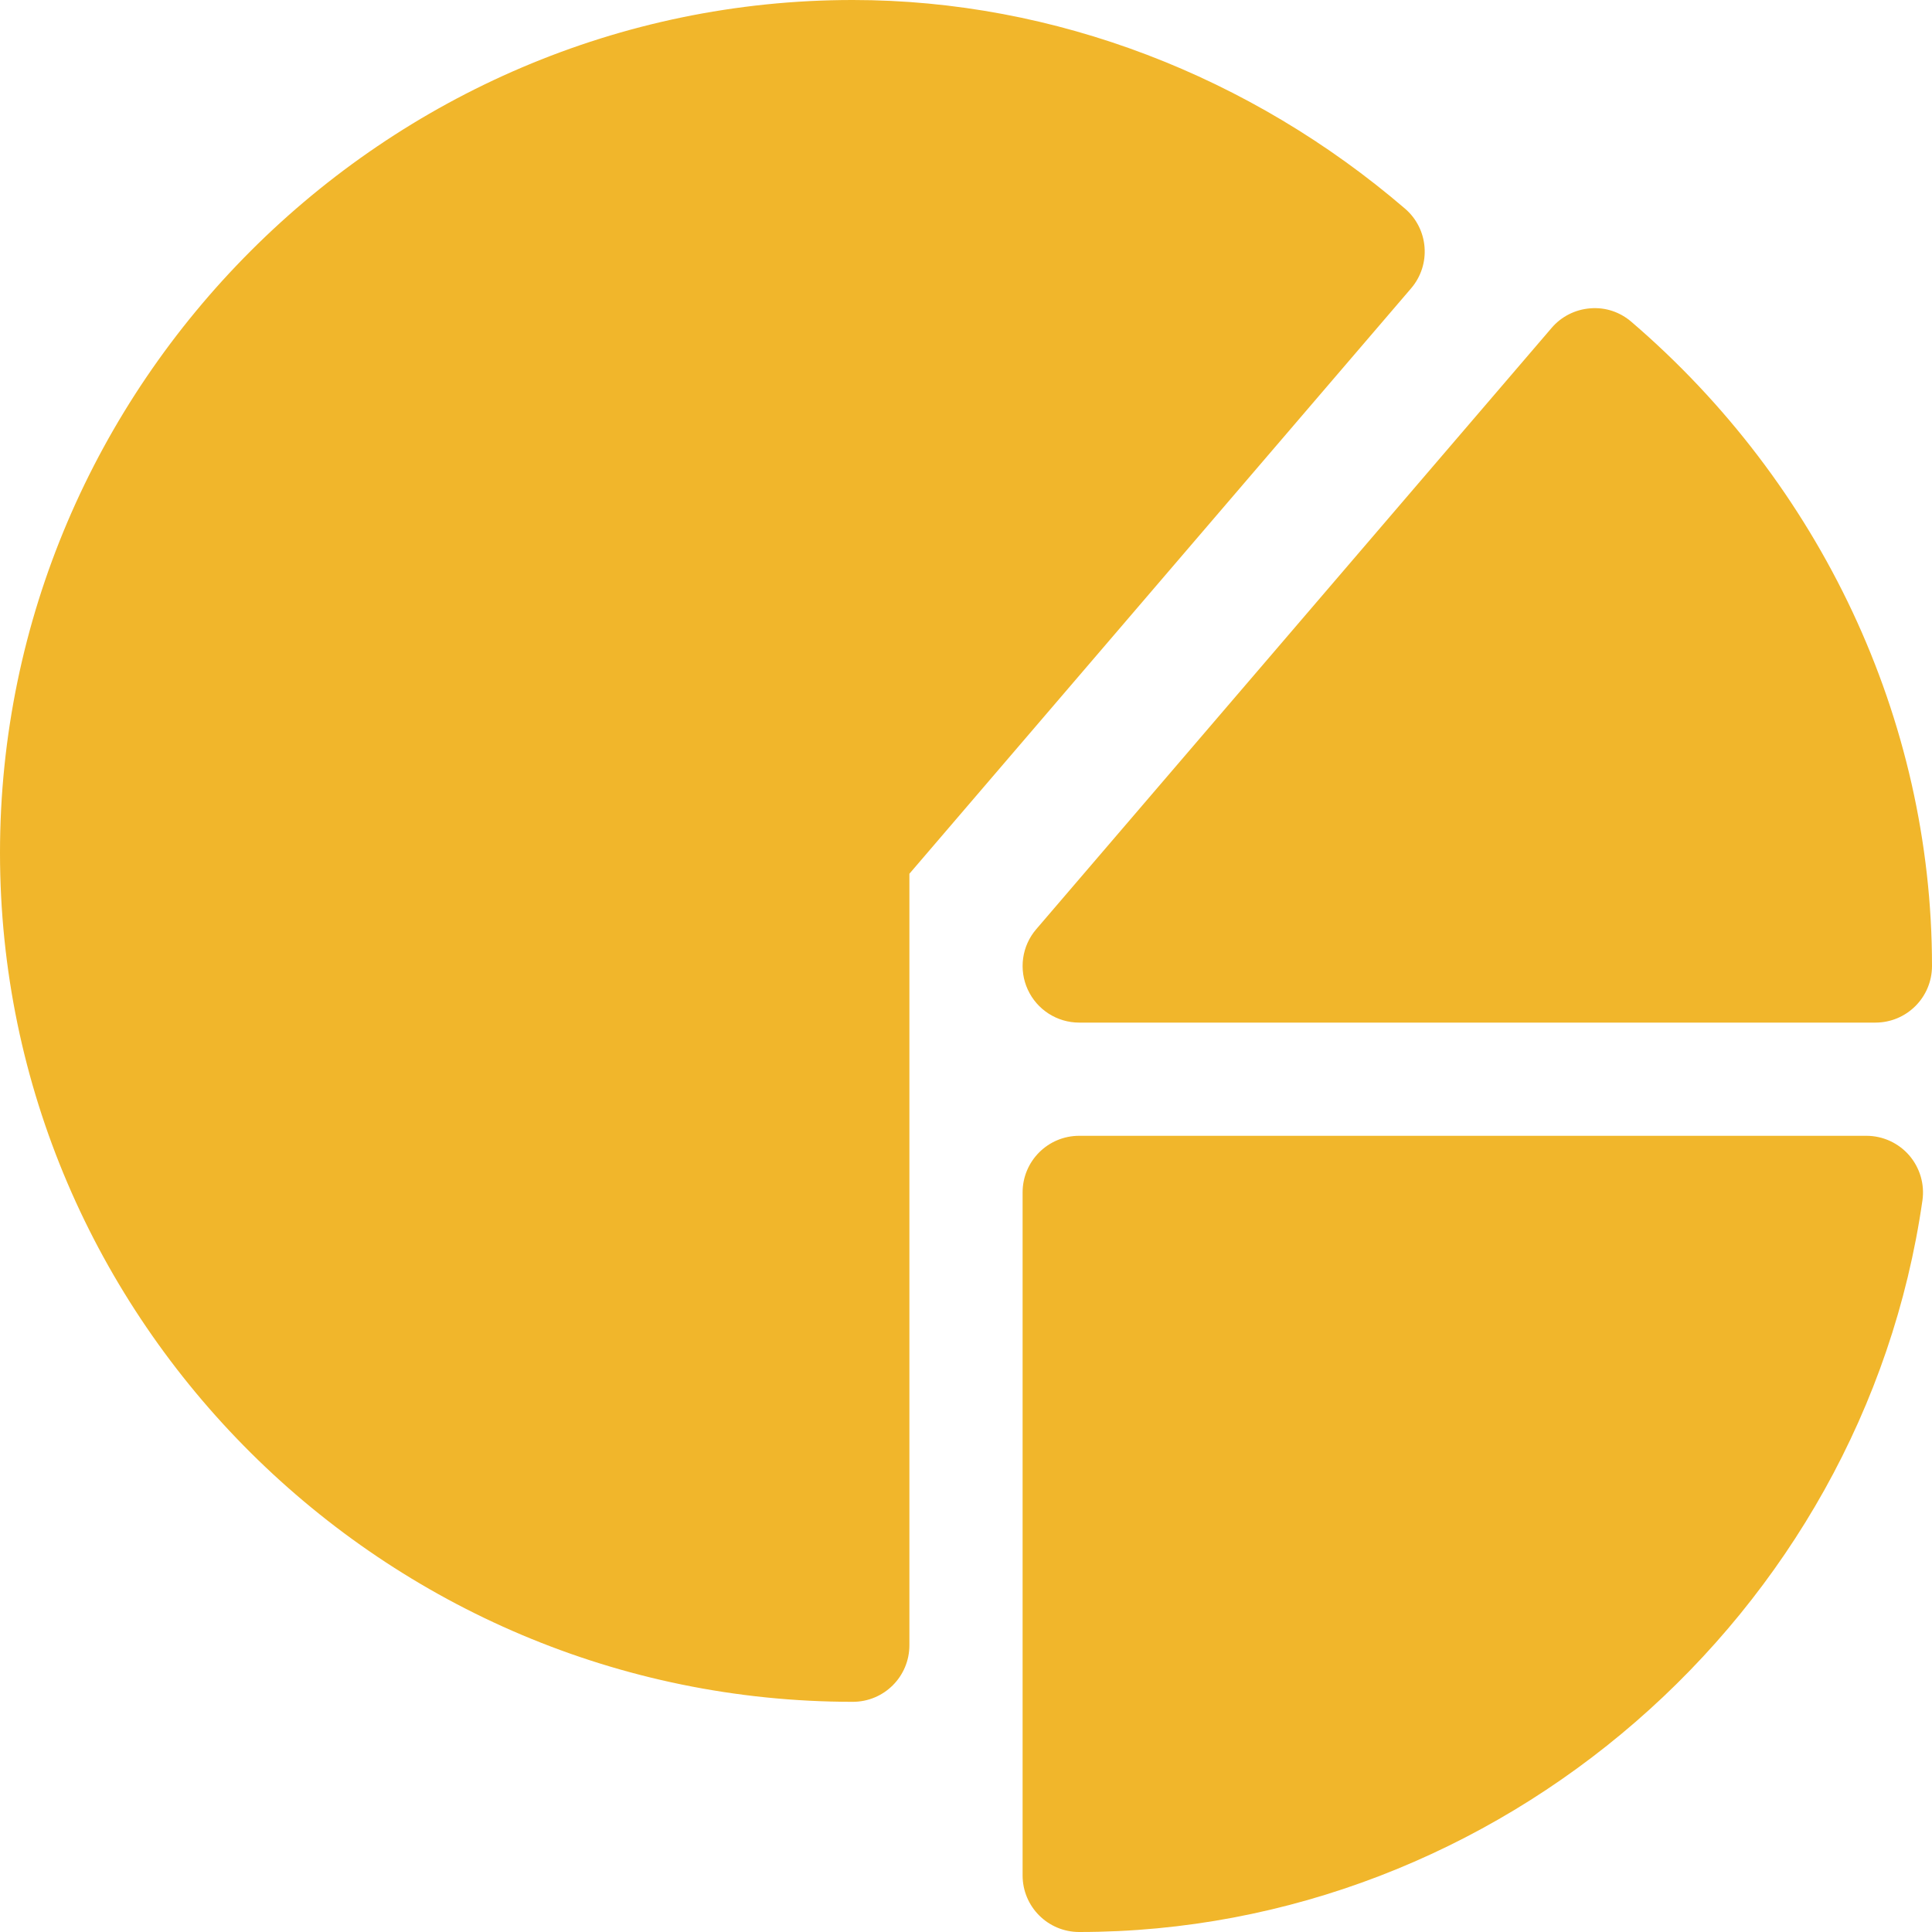
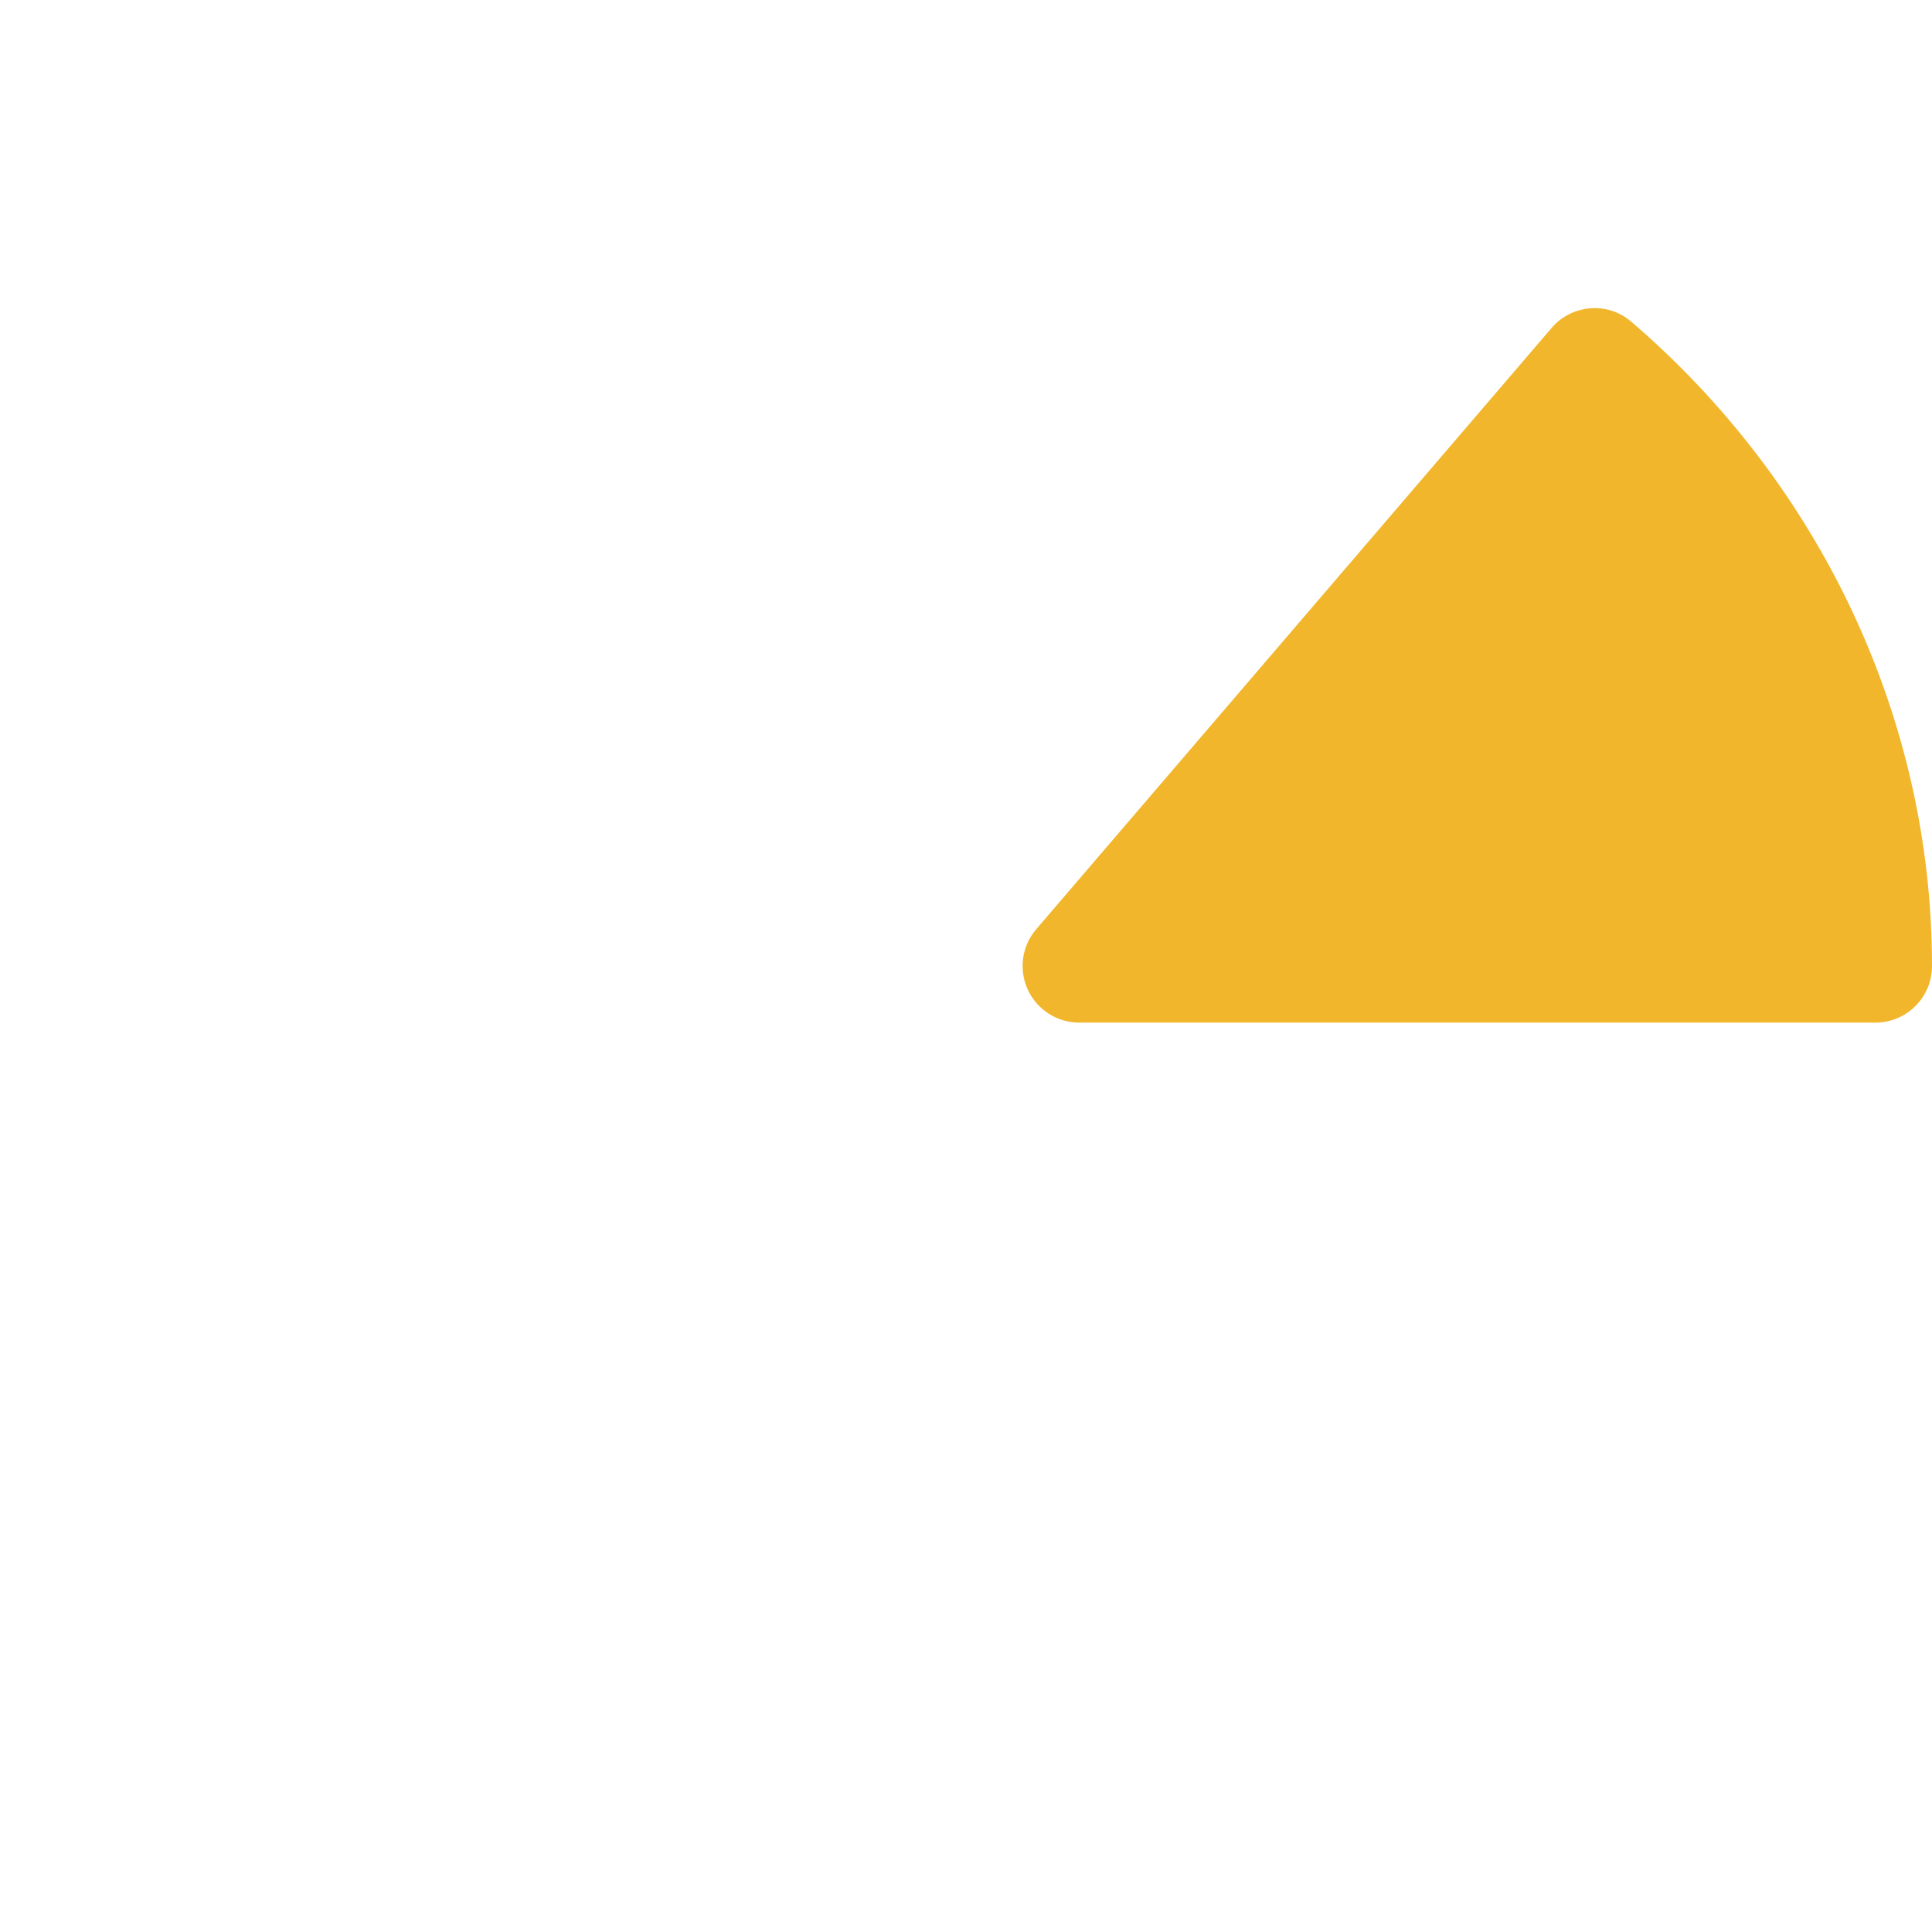
<svg xmlns="http://www.w3.org/2000/svg" width="512" height="512" x="0" y="0" viewBox="0 0 512 512" style="enable-background:new 0 0 512 512" xml:space="preserve" class="">
  <g>
    <g>
      <path d="m432.338 85.287c-3.032-2.593-6.841-3.911-10.913-3.574-3.97.308-7.661 2.168-10.239 5.2l-136.568 159.331c-3.823 4.438-4.688 10.708-2.241 16.025s7.764 8.731 13.623 8.731h211c8.291 0 15-6.709 15-15 0-65.61-29.667-127.837-79.662-170.713z" fill="#f1b62b" data-original="#000000" style="" />
-       <path d="m226 451c8.291 0 15-6.709 15-15v-204.448l132.949-155.127c5.391-6.284 4.673-15.747-1.611-21.138-40.796-35.01-92.769-55.287-146.338-55.287-124.072 0-226 101.928-226 226s101.928 225 226 225z" fill="#f1b62b" data-original="#000000" style="" />
-       <path d="m505.95 306.171c-2.856-3.281-6.987-5.171-11.338-5.171h-208.612c-8.291 0-15 6.709-15 15v181c0 8.291 6.709 15 15 15 111.05 0 207.689-83.91 223.466-193.876.615-4.307-.674-8.657-3.516-11.953z" fill="#f1b62b" data-original="#000000" style="" />
    </g>
  </g>
</svg>